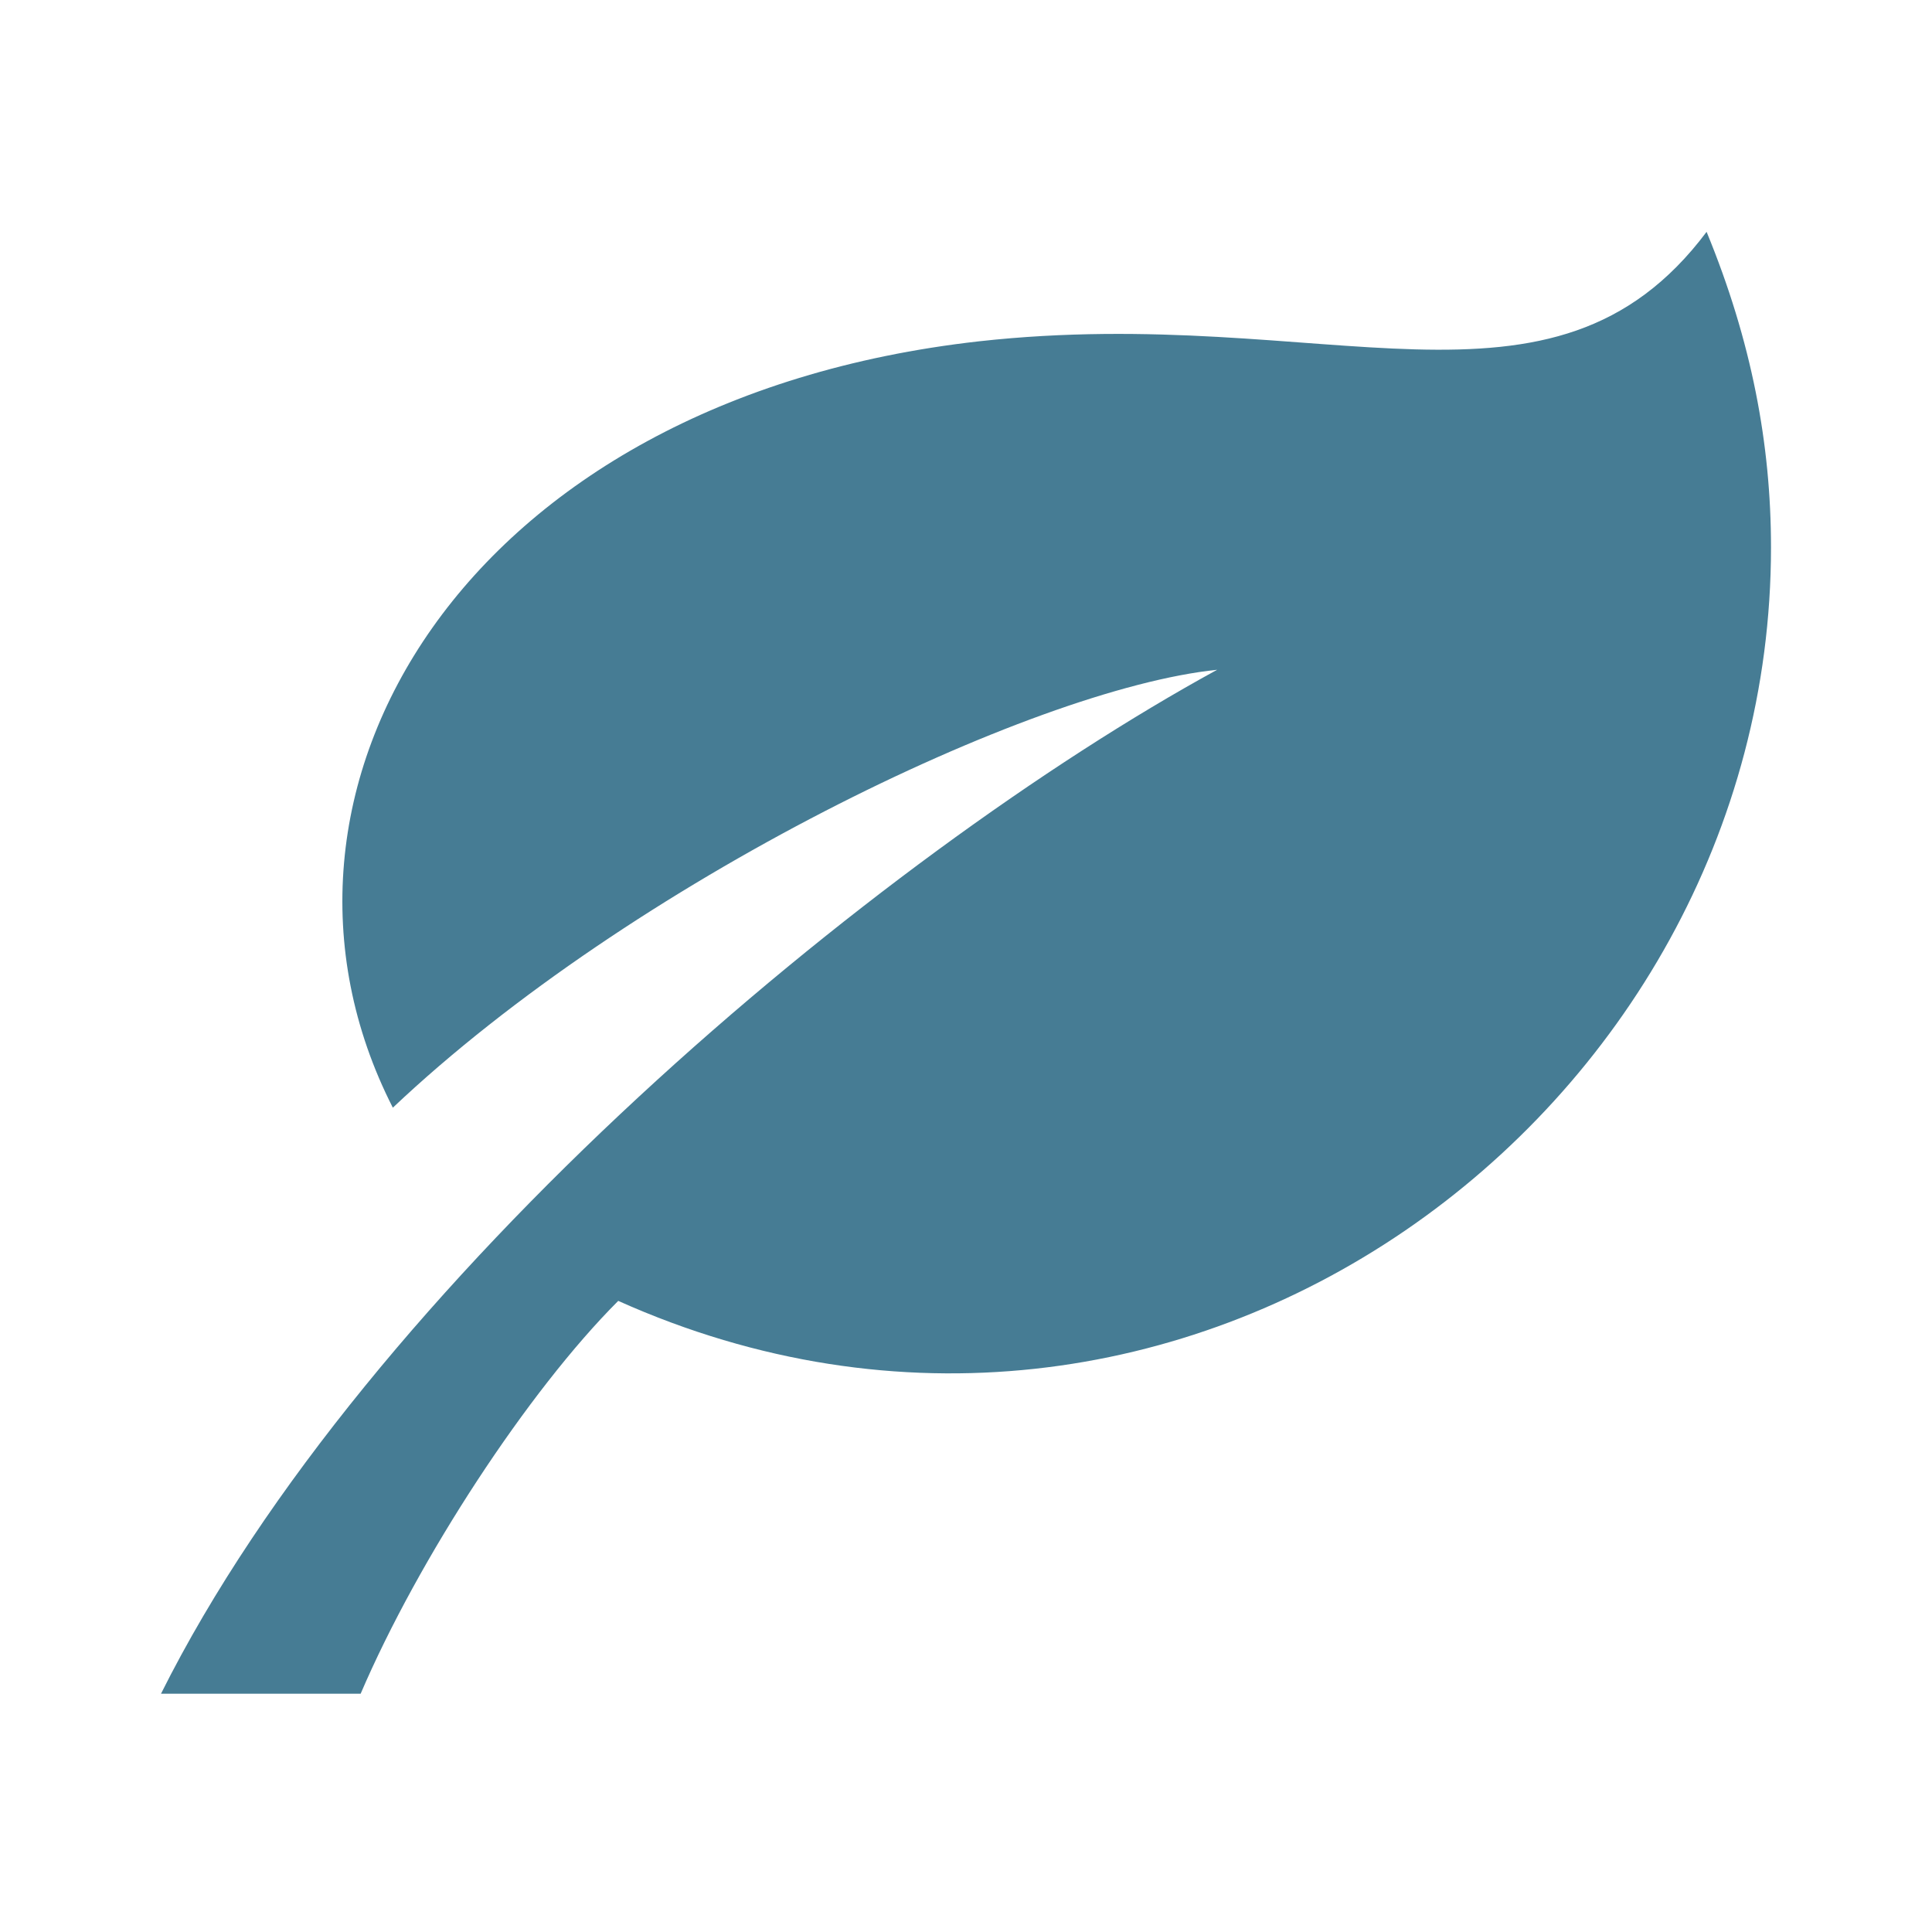
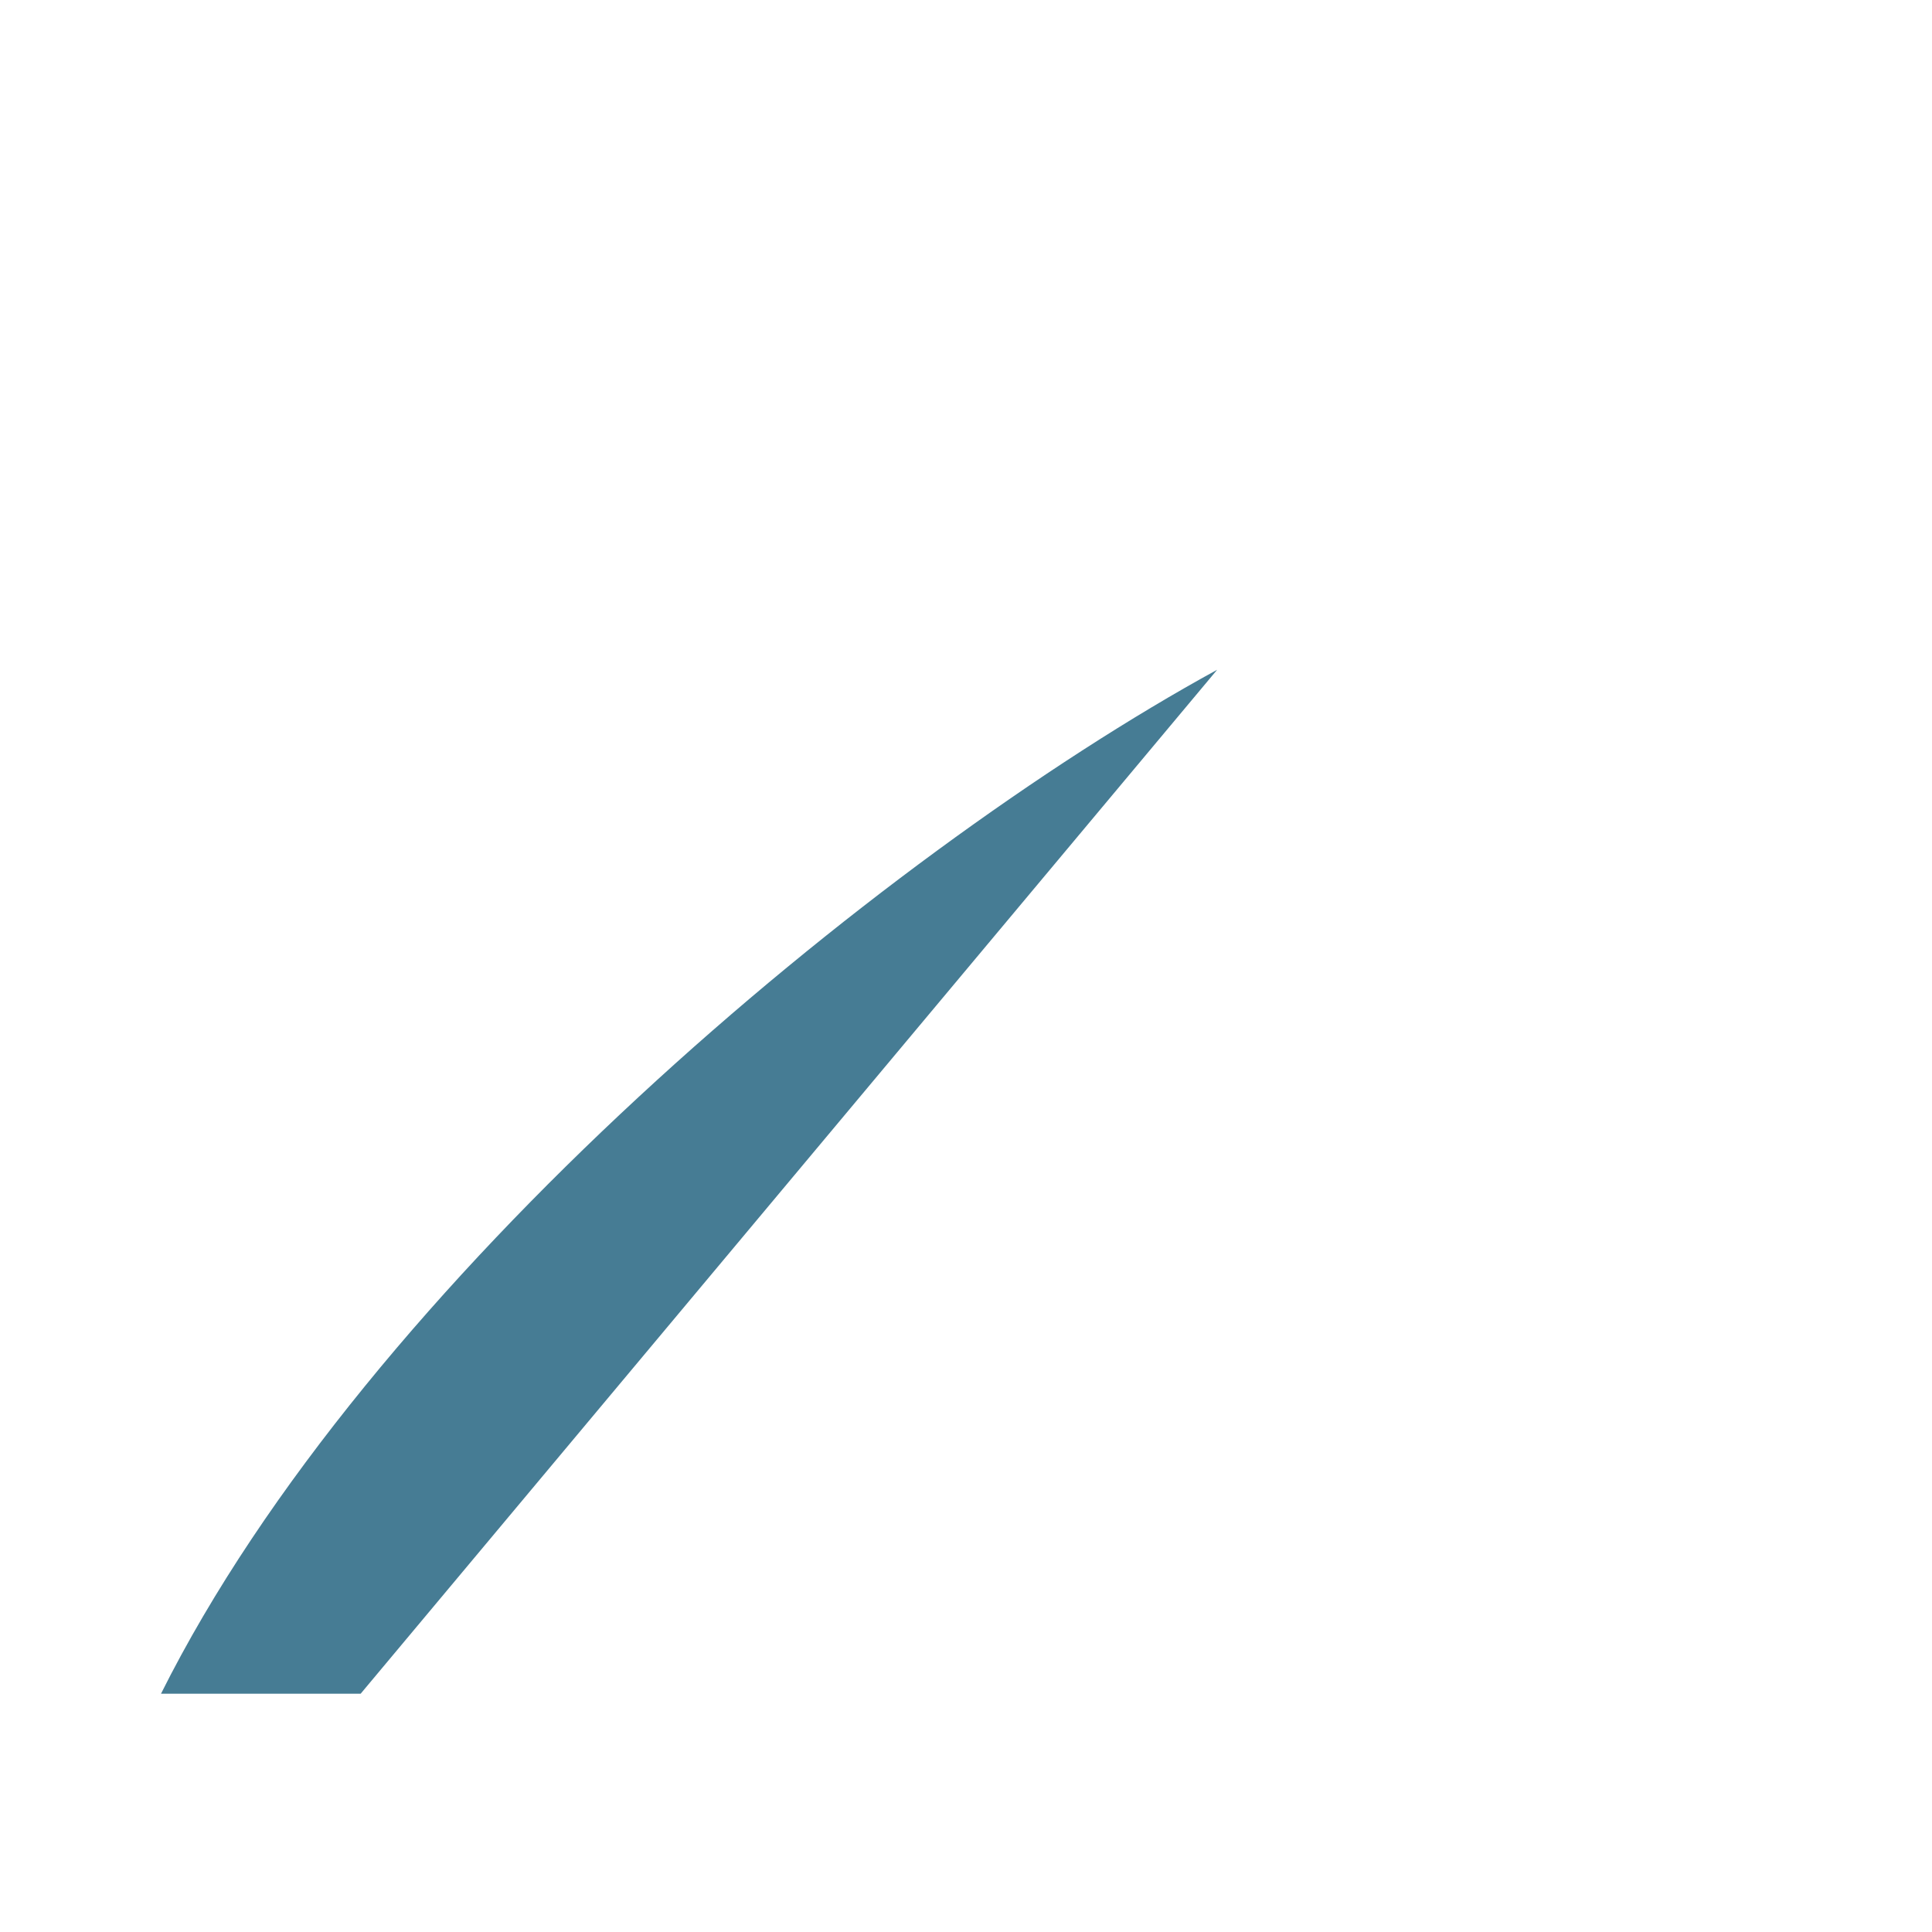
<svg xmlns="http://www.w3.org/2000/svg" viewBox="0 0 30 30" style="enable-background:new 0 0 30 30" xml:space="preserve">
-   <path d="M18.9 10.4c-5.3 2.9-13.2 9.5-16.4 15.9h3.1c.9-2.1 2.6-4.7 4-6.1 8.7 3.9 17.9-2.9 17.9-11.7 0-1.6-.3-3.2-1-4.9-2.4 3.2-5.9 1.1-11.3 1.7-8 .9-11.6 7-9.1 11.9 3.7-3.5 9.9-6.5 12.8-6.8z" style="fill:#467c94" />
+   <path d="M18.9 10.4c-5.3 2.9-13.2 9.5-16.4 15.9h3.1z" style="fill:#467c94" />
</svg>